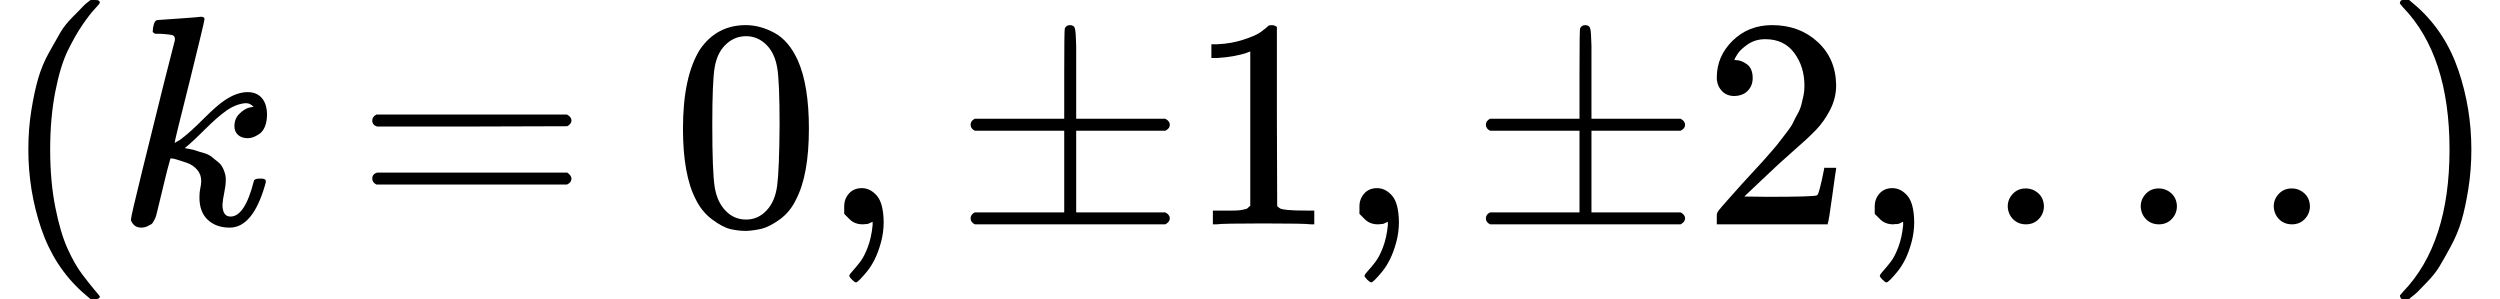
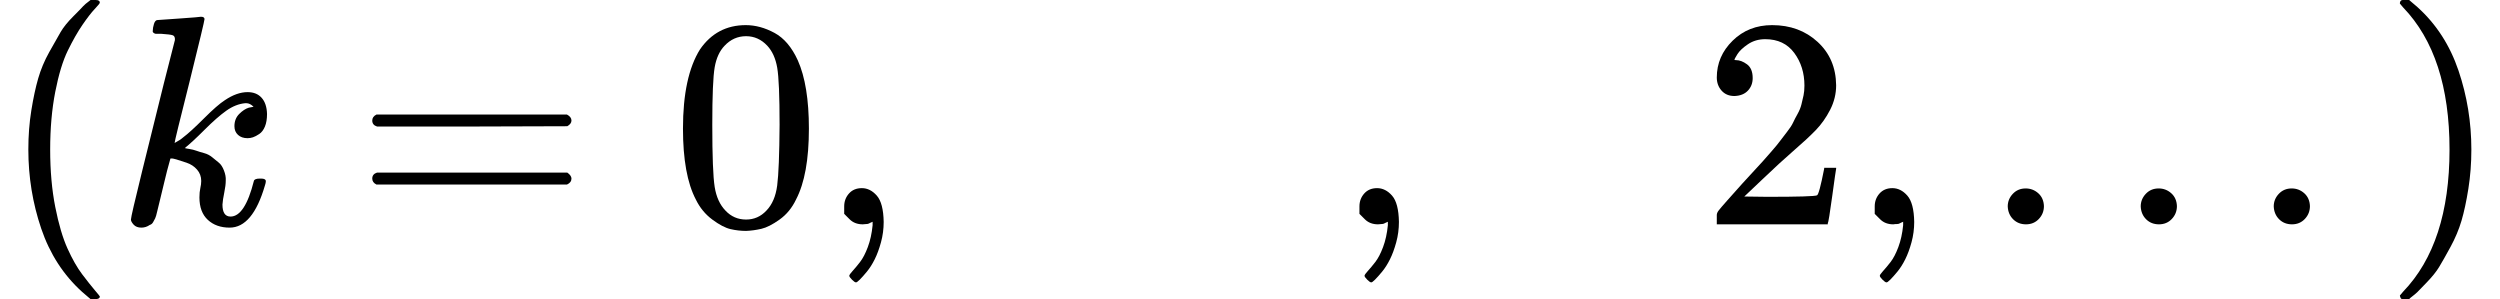
<svg xmlns="http://www.w3.org/2000/svg" xmlns:xlink="http://www.w3.org/1999/xlink" style="vertical-align: -0.566ex;" width="18.906ex" height="2.262ex" role="img" focusable="false" viewBox="0 -750 8356.6 1000">
  <defs>
    <path id="MJX-9-TEX-N-28" d="M94 250Q94 319 104 381T127 488T164 576T202 643T244 695T277 729T302 750H315H319Q333 750 333 741Q333 738 316 720T275 667T226 581T184 443T167 250T184 58T225 -81T274 -167T316 -220T333 -241Q333 -250 318 -250H315H302L274 -226Q180 -141 137 -14T94 250Z" />
    <path id="MJX-9-TEX-I-1D458" d="M121 647Q121 657 125 670T137 683Q138 683 209 688T282 694Q294 694 294 686Q294 679 244 477Q194 279 194 272Q213 282 223 291Q247 309 292 354T362 415Q402 442 438 442Q468 442 485 423T503 369Q503 344 496 327T477 302T456 291T438 288Q418 288 406 299T394 328Q394 353 410 369T442 390L458 393Q446 405 434 405H430Q398 402 367 380T294 316T228 255Q230 254 243 252T267 246T293 238T320 224T342 206T359 180T365 147Q365 130 360 106T354 66Q354 26 381 26Q429 26 459 145Q461 153 479 153H483Q499 153 499 144Q499 139 496 130Q455 -11 378 -11Q333 -11 305 15T277 90Q277 108 280 121T283 145Q283 167 269 183T234 206T200 217T182 220H180Q168 178 159 139T145 81T136 44T129 20T122 7T111 -2Q98 -11 83 -11Q66 -11 57 -1T48 16Q48 26 85 176T158 471L195 616Q196 629 188 632T149 637H144Q134 637 131 637T124 640T121 647Z" />
    <path id="MJX-9-TEX-N-3D" d="M56 347Q56 360 70 367H707Q722 359 722 347Q722 336 708 328L390 327H72Q56 332 56 347ZM56 153Q56 168 72 173H708Q722 163 722 153Q722 140 707 133H70Q56 140 56 153Z" />
    <path id="MJX-9-TEX-N-30" d="M96 585Q152 666 249 666Q297 666 345 640T423 548Q460 465 460 320Q460 165 417 83Q397 41 362 16T301 -15T250 -22Q224 -22 198 -16T137 16T82 83Q39 165 39 320Q39 494 96 585ZM321 597Q291 629 250 629Q208 629 178 597Q153 571 145 525T137 333Q137 175 145 125T181 46Q209 16 250 16Q290 16 318 46Q347 76 354 130T362 333Q362 478 354 524T321 597Z" />
    <path id="MJX-9-TEX-N-2C" d="M78 35T78 60T94 103T137 121Q165 121 187 96T210 8Q210 -27 201 -60T180 -117T154 -158T130 -185T117 -194Q113 -194 104 -185T95 -172Q95 -168 106 -156T131 -126T157 -76T173 -3V9L172 8Q170 7 167 6T161 3T152 1T140 0Q113 0 96 17Z" />
-     <path id="MJX-9-TEX-N-B1" d="M56 320T56 333T70 353H369V502Q369 651 371 655Q376 666 388 666Q402 666 405 654T409 596V500V353H707Q722 345 722 333Q722 320 707 313H409V40H707Q722 32 722 20T707 0H70Q56 7 56 20T70 40H369V313H70Q56 320 56 333Z" />
-     <path id="MJX-9-TEX-N-31" d="M213 578L200 573Q186 568 160 563T102 556H83V602H102Q149 604 189 617T245 641T273 663Q275 666 285 666Q294 666 302 660V361L303 61Q310 54 315 52T339 48T401 46H427V0H416Q395 3 257 3Q121 3 100 0H88V46H114Q136 46 152 46T177 47T193 50T201 52T207 57T213 61V578Z" />
    <path id="MJX-9-TEX-N-32" d="M109 429Q82 429 66 447T50 491Q50 562 103 614T235 666Q326 666 387 610T449 465Q449 422 429 383T381 315T301 241Q265 210 201 149L142 93L218 92Q375 92 385 97Q392 99 409 186V189H449V186Q448 183 436 95T421 3V0H50V19V31Q50 38 56 46T86 81Q115 113 136 137Q145 147 170 174T204 211T233 244T261 278T284 308T305 340T320 369T333 401T340 431T343 464Q343 527 309 573T212 619Q179 619 154 602T119 569T109 550Q109 549 114 549Q132 549 151 535T170 489Q170 464 154 447T109 429Z" />
    <path id="MJX-9-TEX-N-2E" d="M78 60Q78 84 95 102T138 120Q162 120 180 104T199 61Q199 36 182 18T139 0T96 17T78 60Z" />
    <path id="MJX-9-TEX-N-29" d="M60 749L64 750Q69 750 74 750H86L114 726Q208 641 251 514T294 250Q294 182 284 119T261 12T224 -76T186 -143T145 -194T113 -227T90 -246Q87 -249 86 -250H74Q66 -250 63 -250T58 -247T55 -238Q56 -237 66 -225Q221 -64 221 250T66 725Q56 737 55 738Q55 746 60 749Z" />
  </defs>
  <g stroke="currentColor" fill="currentColor" stroke-width="0" transform="scale(1,-1)">
    <g data-mml-node="math">
      <g data-mml-node="mo">
        <use data-c="28" xlink:href="#MJX-9-TEX-N-28" />
      </g>
      <g data-mml-node="mi" transform="translate(389,0)">
        <use data-c="1D458" xlink:href="#MJX-9-TEX-I-1D458" />
      </g>
      <g data-mml-node="mo" transform="translate(1187.8,0)">
        <use data-c="3D" xlink:href="#MJX-9-TEX-N-3D" />
      </g>
      <g data-mml-node="mn" transform="translate(2243.6,0)">
        <use data-c="30" xlink:href="#MJX-9-TEX-N-30" />
      </g>
      <g data-mml-node="mo" transform="translate(2743.6,0)">
        <use data-c="2C" xlink:href="#MJX-9-TEX-N-2C" />
      </g>
      <g data-mml-node="mo" transform="translate(3188.2,0)">
        <use data-c="B1" xlink:href="#MJX-9-TEX-N-B1" />
      </g>
      <g data-mml-node="mn" transform="translate(3966.2,0)">
        <use data-c="31" xlink:href="#MJX-9-TEX-N-31" />
      </g>
      <g data-mml-node="mo" transform="translate(4466.2,0)">
        <use data-c="2C" xlink:href="#MJX-9-TEX-N-2C" />
      </g>
      <g data-mml-node="mo" transform="translate(4910.9,0)">
        <use data-c="B1" xlink:href="#MJX-9-TEX-N-B1" />
      </g>
      <g data-mml-node="mn" transform="translate(5688.9,0)">
        <use data-c="32" xlink:href="#MJX-9-TEX-N-32" />
      </g>
      <g data-mml-node="mo" transform="translate(6188.9,0)">
        <use data-c="2C" xlink:href="#MJX-9-TEX-N-2C" />
      </g>
      <g data-mml-node="mo" transform="translate(6633.6,0)">
        <use data-c="2E" xlink:href="#MJX-9-TEX-N-2E" />
      </g>
      <g data-mml-node="mo" transform="translate(7078.2,0)">
        <use data-c="2E" xlink:href="#MJX-9-TEX-N-2E" />
      </g>
      <g data-mml-node="mo" transform="translate(7522.9,0)">
        <use data-c="2E" xlink:href="#MJX-9-TEX-N-2E" />
      </g>
      <g data-mml-node="mo" transform="translate(7967.6,0)">
        <use data-c="29" xlink:href="#MJX-9-TEX-N-29" />
      </g>
    </g>
  </g>
</svg>